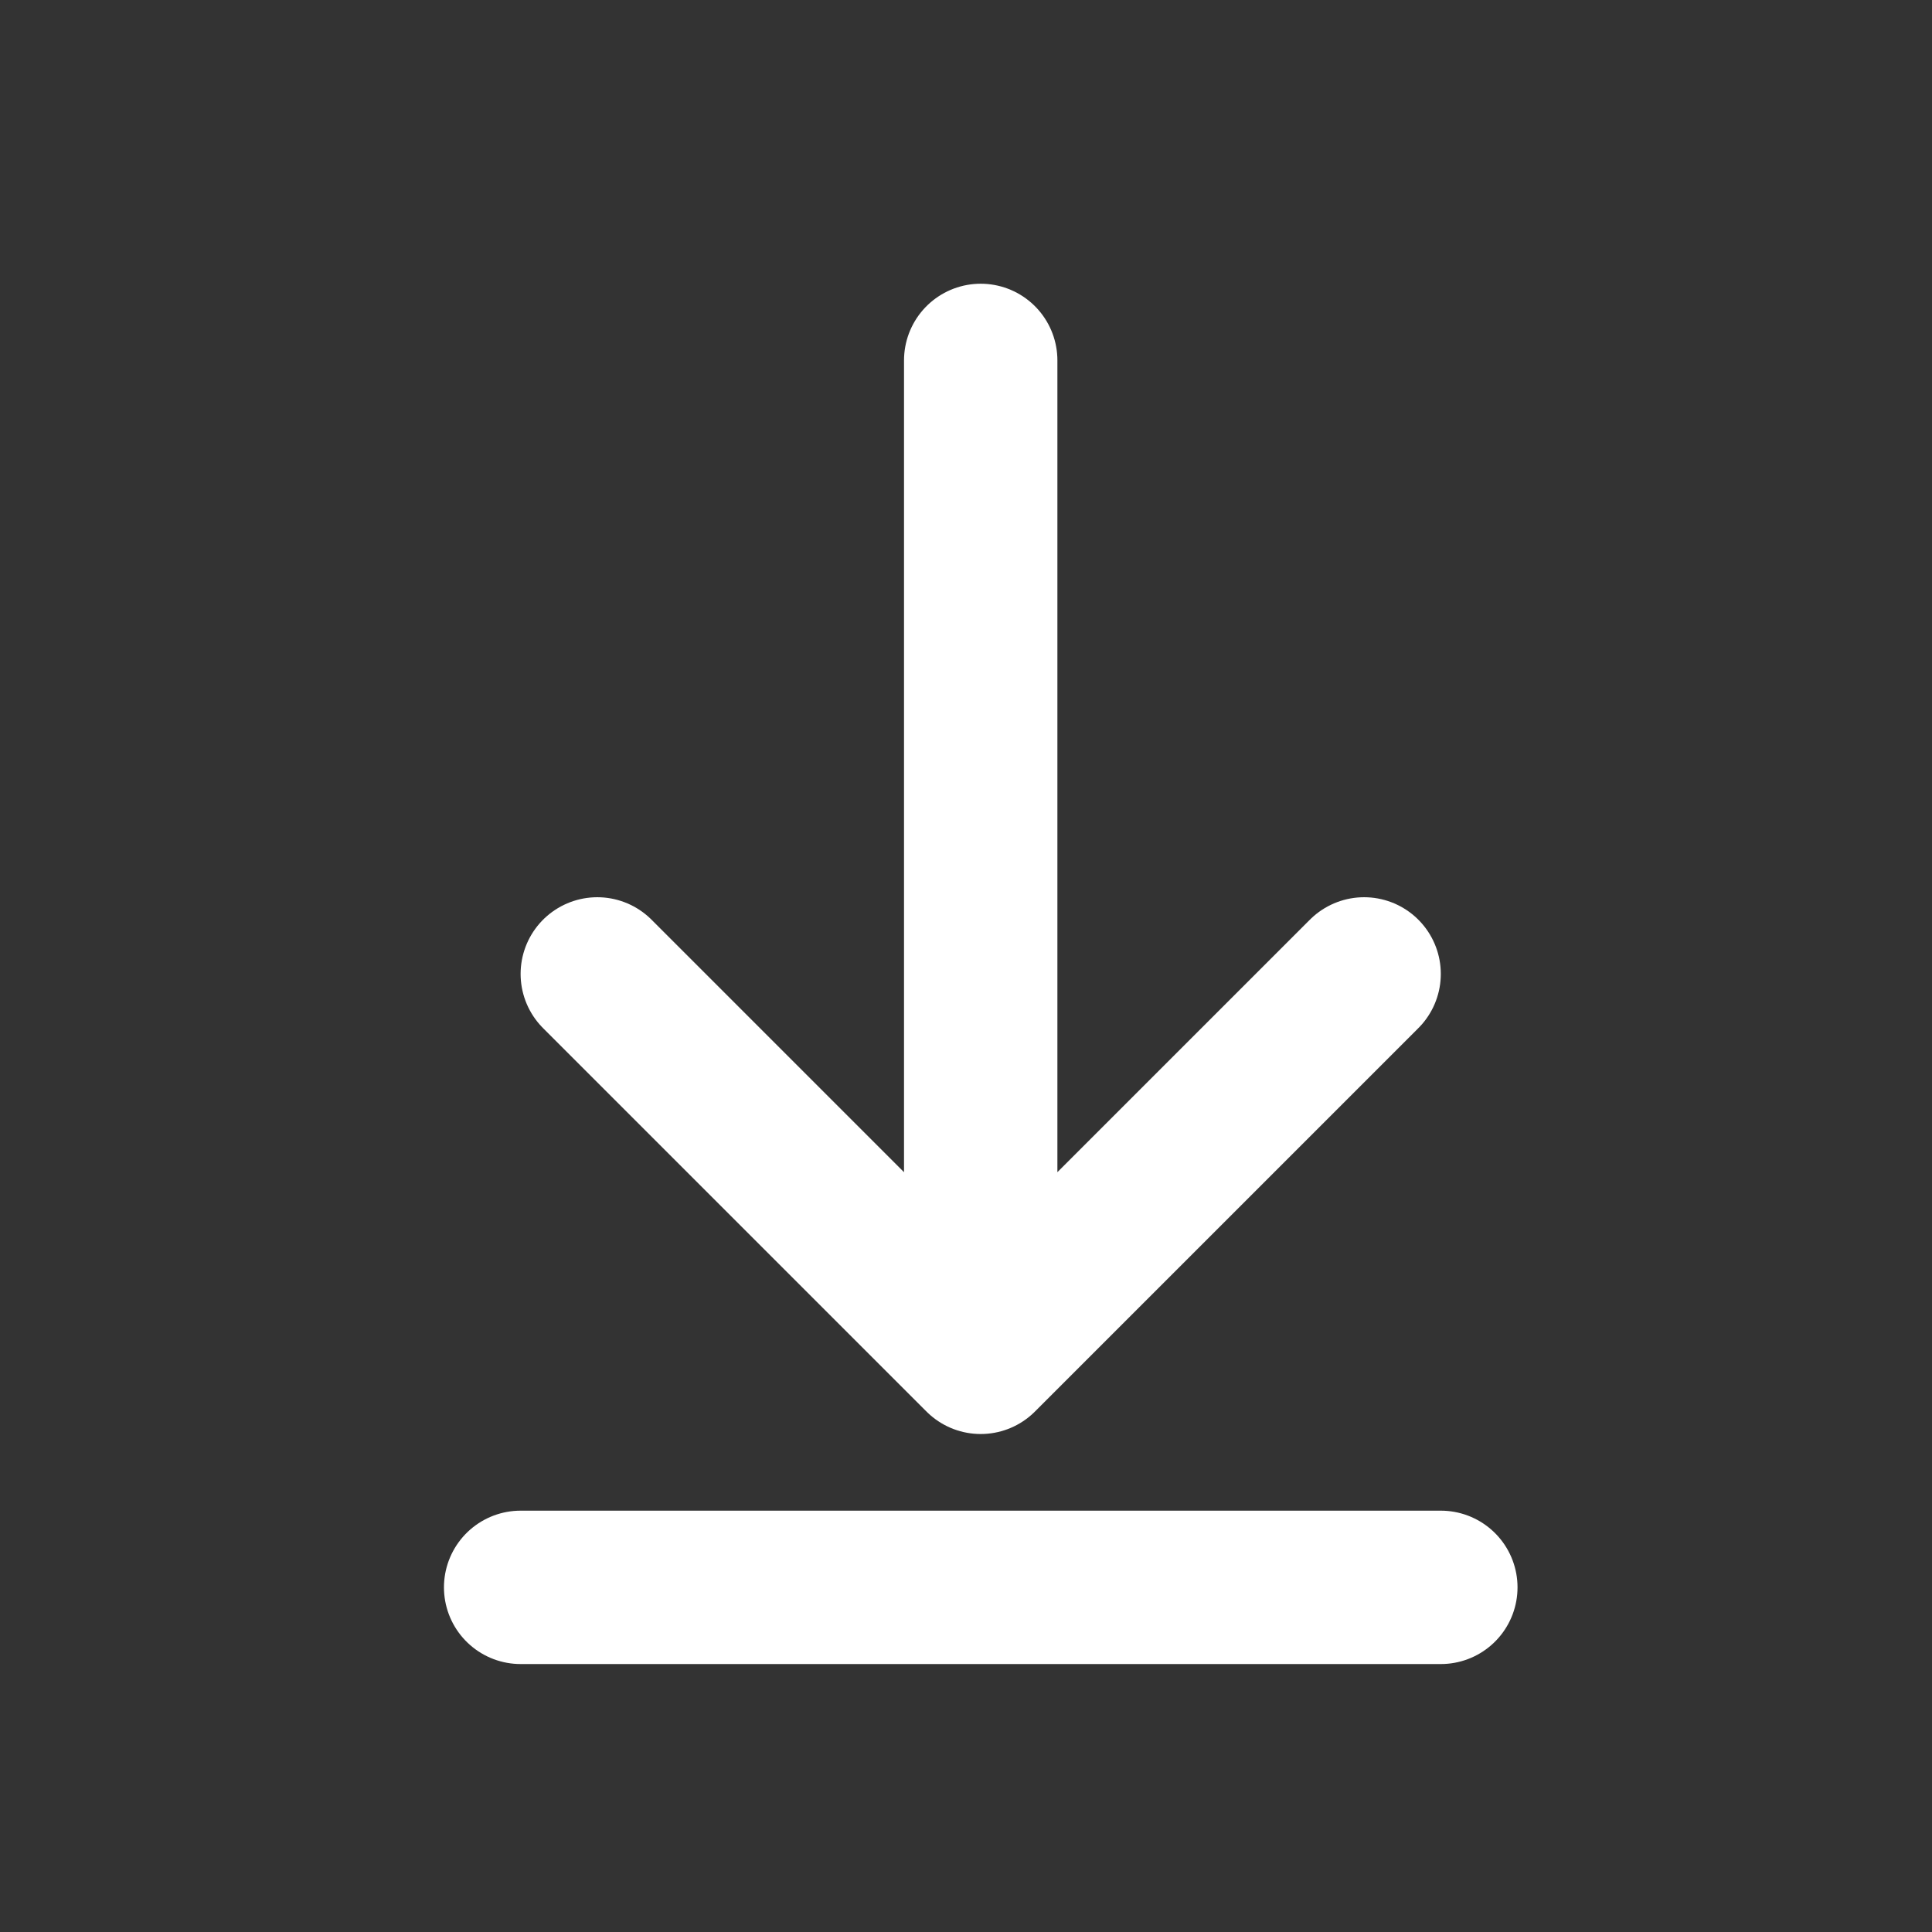
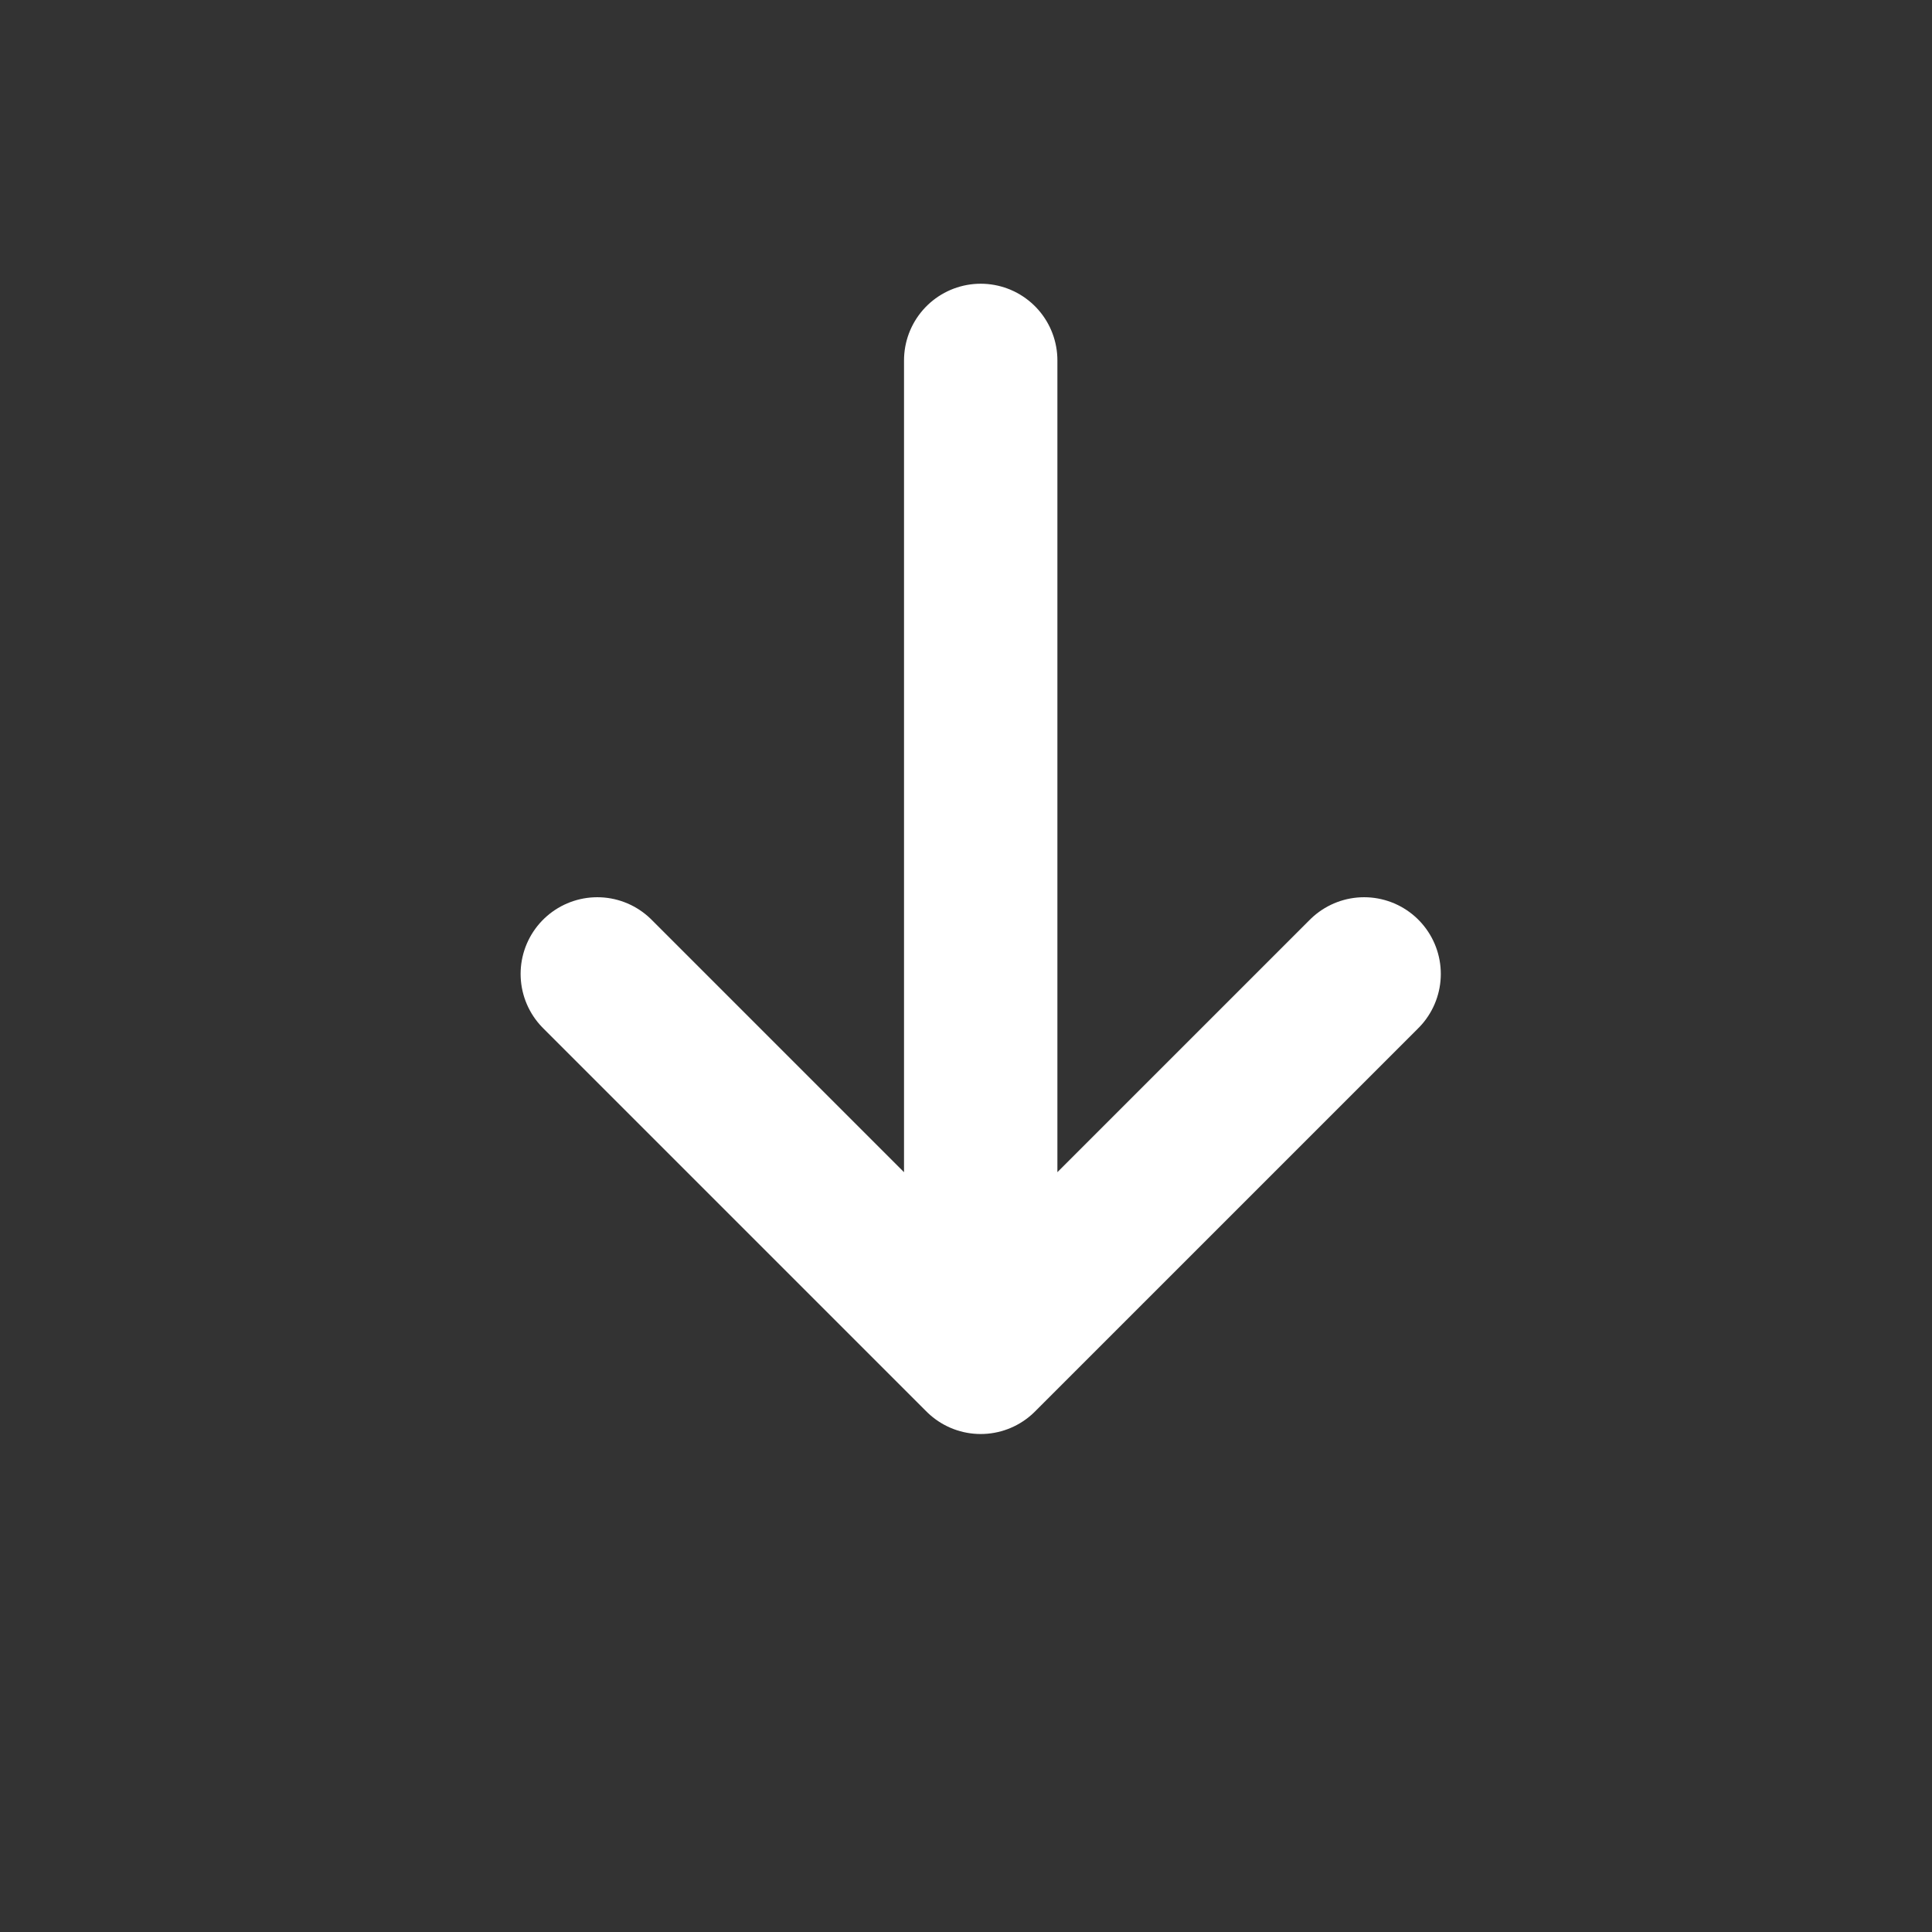
<svg xmlns="http://www.w3.org/2000/svg" width="31" height="31" viewBox="0 0 31 31" fill="none">
  <rect x="0" y="0" width="31" height="31" fill="#333333" stroke="none" />
  <g clip-path="url(#clip0_81_328)">
    <path d="M9.584 15.627L15.736 21.779M15.736 21.779L21.888 15.627M15.736 21.779L15.736 5.783" stroke="white" stroke-width="2.461" stroke-linecap="round" stroke-linejoin="round" />
-     <path d="M8.354 25.47H23.119" stroke="white" stroke-width="2.461" stroke-linecap="round" stroke-linejoin="round" />
  </g>
  <defs>
    <clipPath id="clip0_81_328">
      <rect width="29.53" height="29.53" fill="white" transform="translate(0.735 0.626)" />
    </clipPath>
  </defs>
</svg>